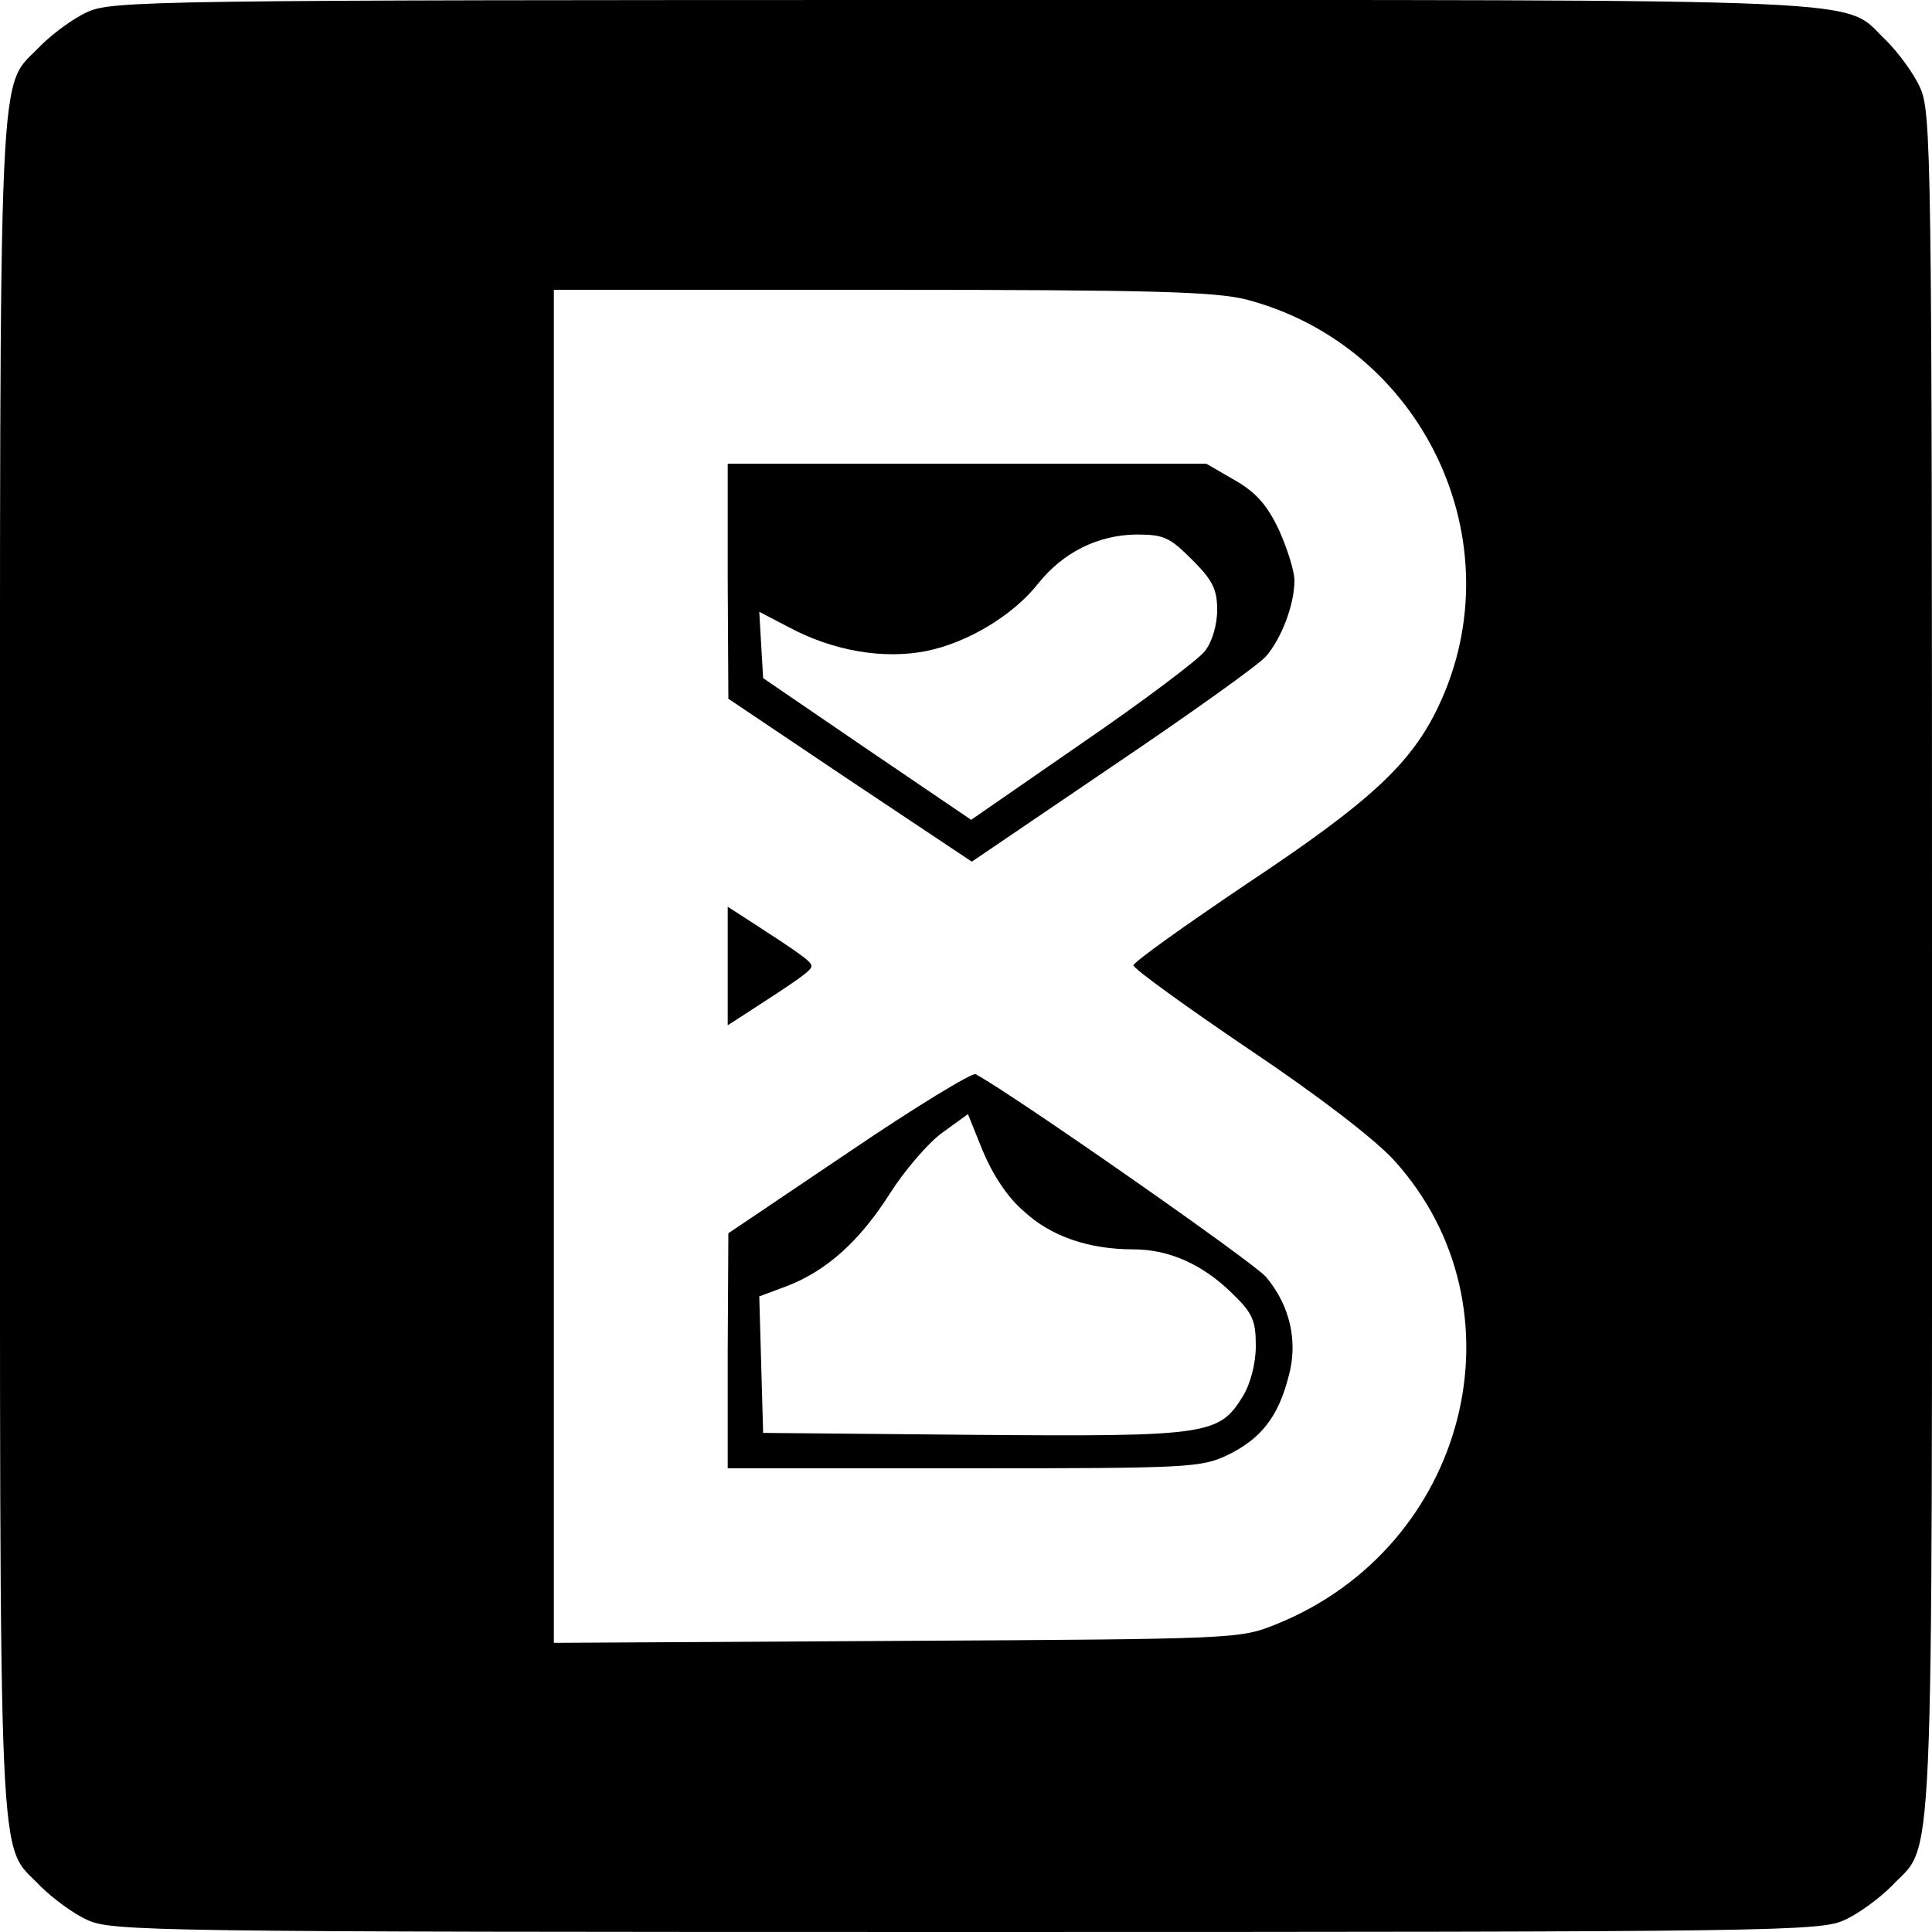
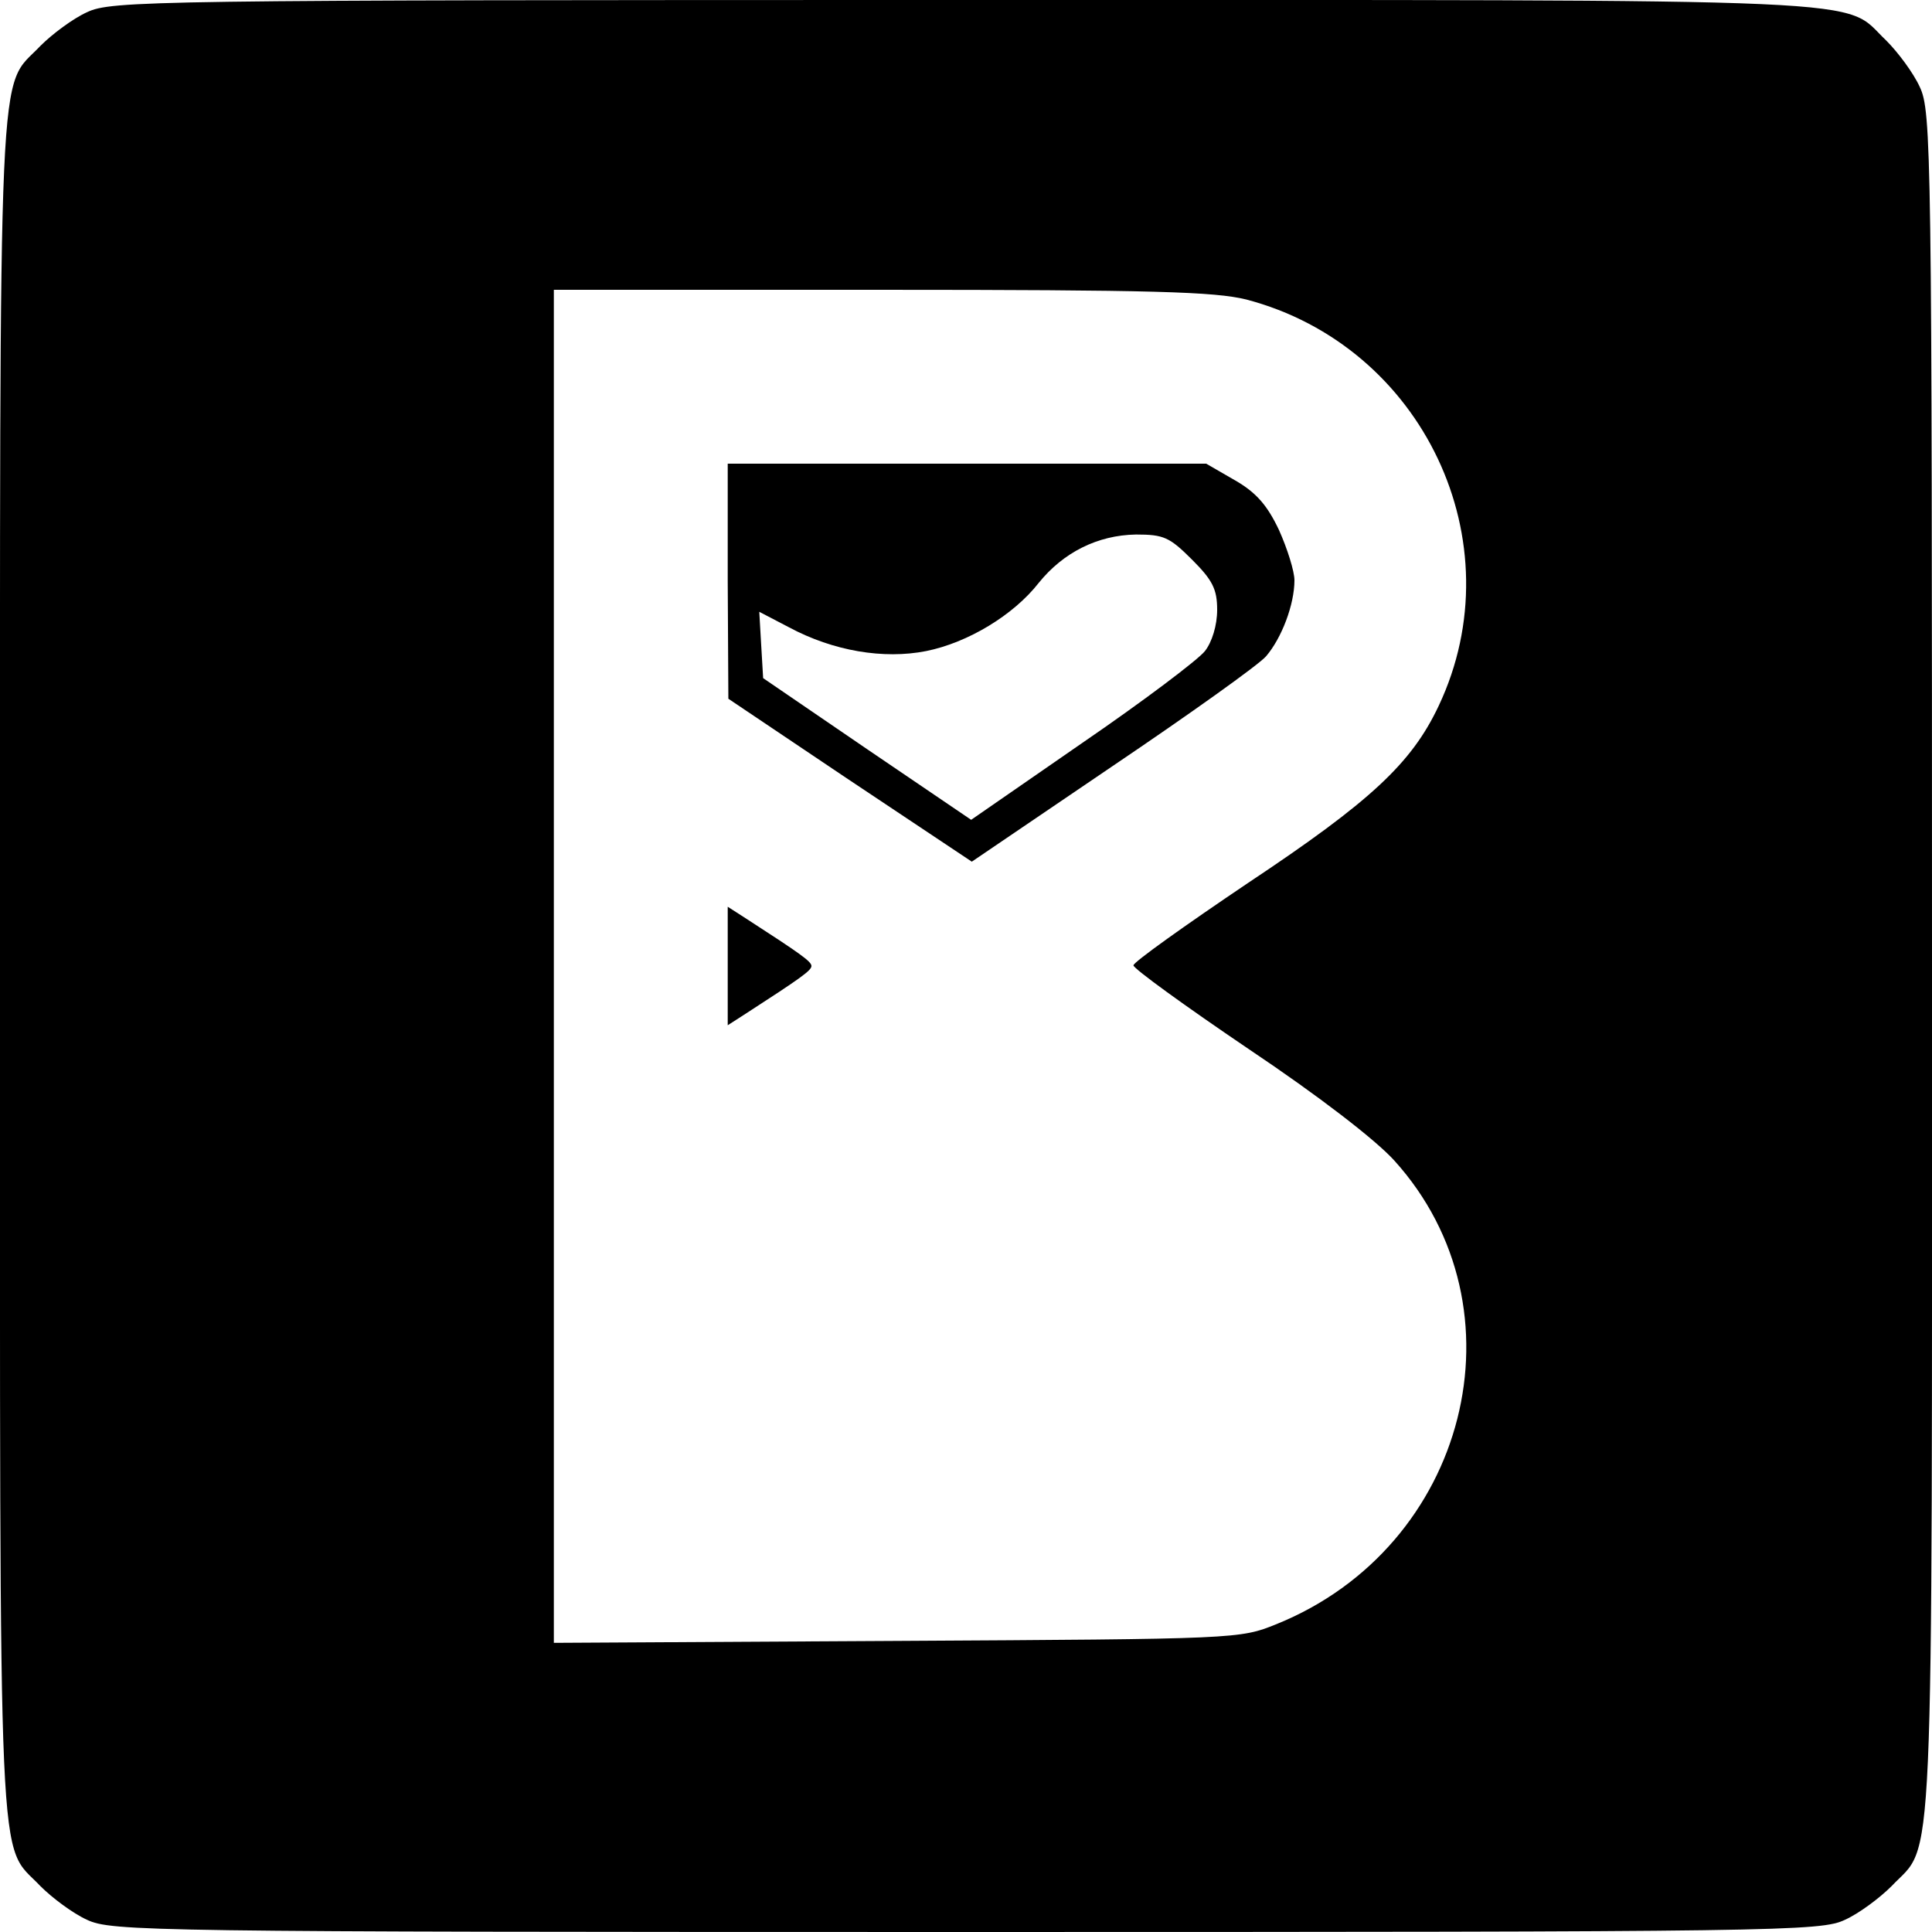
<svg xmlns="http://www.w3.org/2000/svg" version="1.0" width="300pt" height="300pt" viewBox="0 0 300 300" preserveAspectRatio="xMidYMid meet">
  <g transform="translate(0,300) scale(0.1,-0.1)" fill="#000000" stroke="none">
    <path d="M135 2981 c-22 -10 -54 -34 -72 -52 -67 -71 -63 29 -63 -1429 0 -1458 -4 -1358 63 -1429 18 -18 50 -42 72 -52 38 -18 95 -19 1365 -19 1270 0 1327 1 1365 19 22 10 54 34 72 52 67 71 63 -29 63 1431 0 1267 -1 1325 -19 1363 -10 22 -34 54 -52 72 -71 67 29 63 -1431 63 -1267 0 -1325 -1 -1363 -19z m1800 -446 c275 -72 419 -377 299 -631 -42 -89 -105 -148 -296 -275 -98 -66 -178 -123 -178 -128 0 -5 80 -63 179 -130 109 -73 197 -141 226 -173 208 -230 114 -600 -183 -720 -57 -23 -60 -23 -589 -26 l-533 -3 0 1051 0 1050 508 0 c424 0 518 -3 567 -15z" />
    <path d="M1130 2098 l1 -183 189 -127 189 -126 218 148 c120 81 228 158 239 171 24 28 44 80 44 118 0 14 -11 49 -24 78 -18 38 -35 58 -68 77 l-45 26 -371 0 -372 0 0 -182z m721 33 c32 -32 39 -46 39 -78 0 -24 -8 -50 -19 -64 -10 -13 -96 -78 -191 -143 l-172 -119 -162 110 -161 110 -3 51 -3 52 46 -24 c69 -37 147 -50 213 -37 65 13 136 56 175 106 38 47 91 74 151 75 43 0 52 -4 87 -39z" />
    <path d="M1130 1500 l0 -92 28 18 c85 55 102 67 102 74 0 7 -17 19 -102 74 l-28 18 0 -92z" />
-     <path d="M1318 1211 l-187 -126 -1 -182 0 -183 367 0 c351 0 368 1 410 21 51 25 78 59 94 122 15 54 2 110 -35 154 -18 22 -395 285 -451 315 -5 3 -94 -51 -197 -121z m272 -92 c42 -39 101 -59 170 -59 55 0 107 -23 153 -68 32 -31 37 -42 37 -82 0 -27 -8 -58 -20 -78 -37 -60 -53 -63 -418 -60 l-327 3 -3 106 -3 106 43 16 c62 24 113 70 160 144 23 36 59 78 81 94 l40 29 23 -57 c15 -36 38 -72 64 -94z" />
  </g>
</svg>